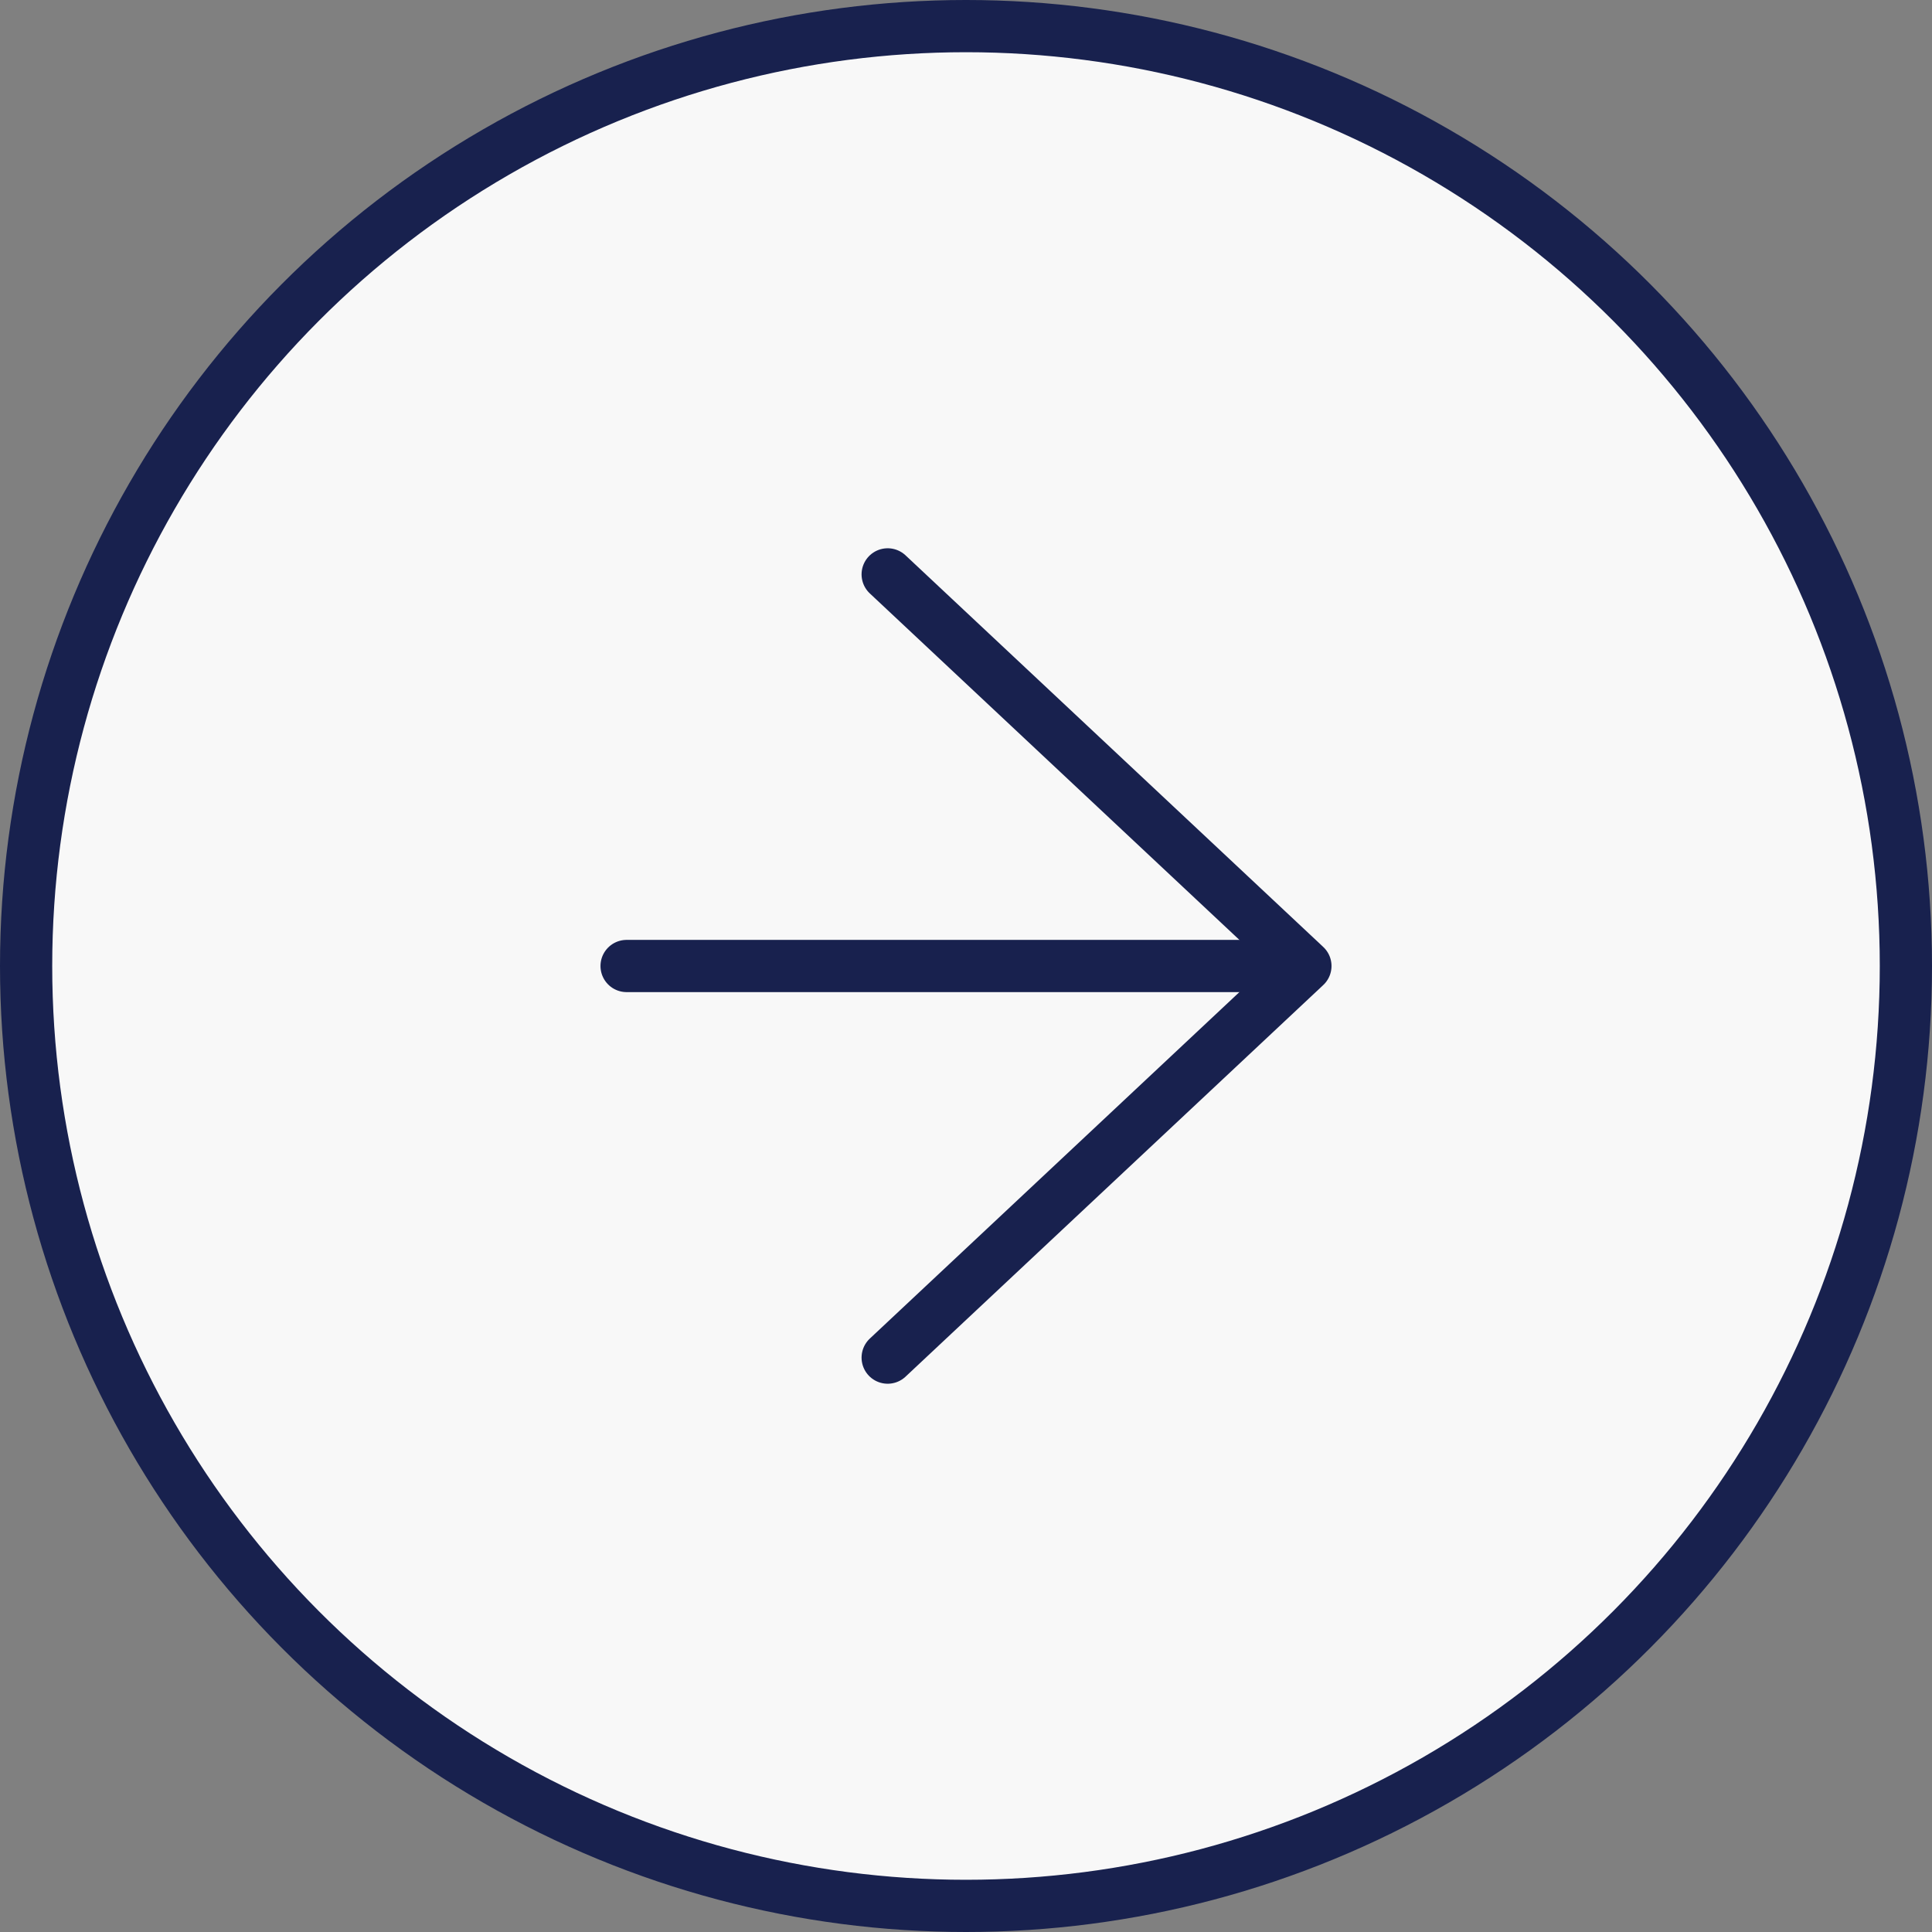
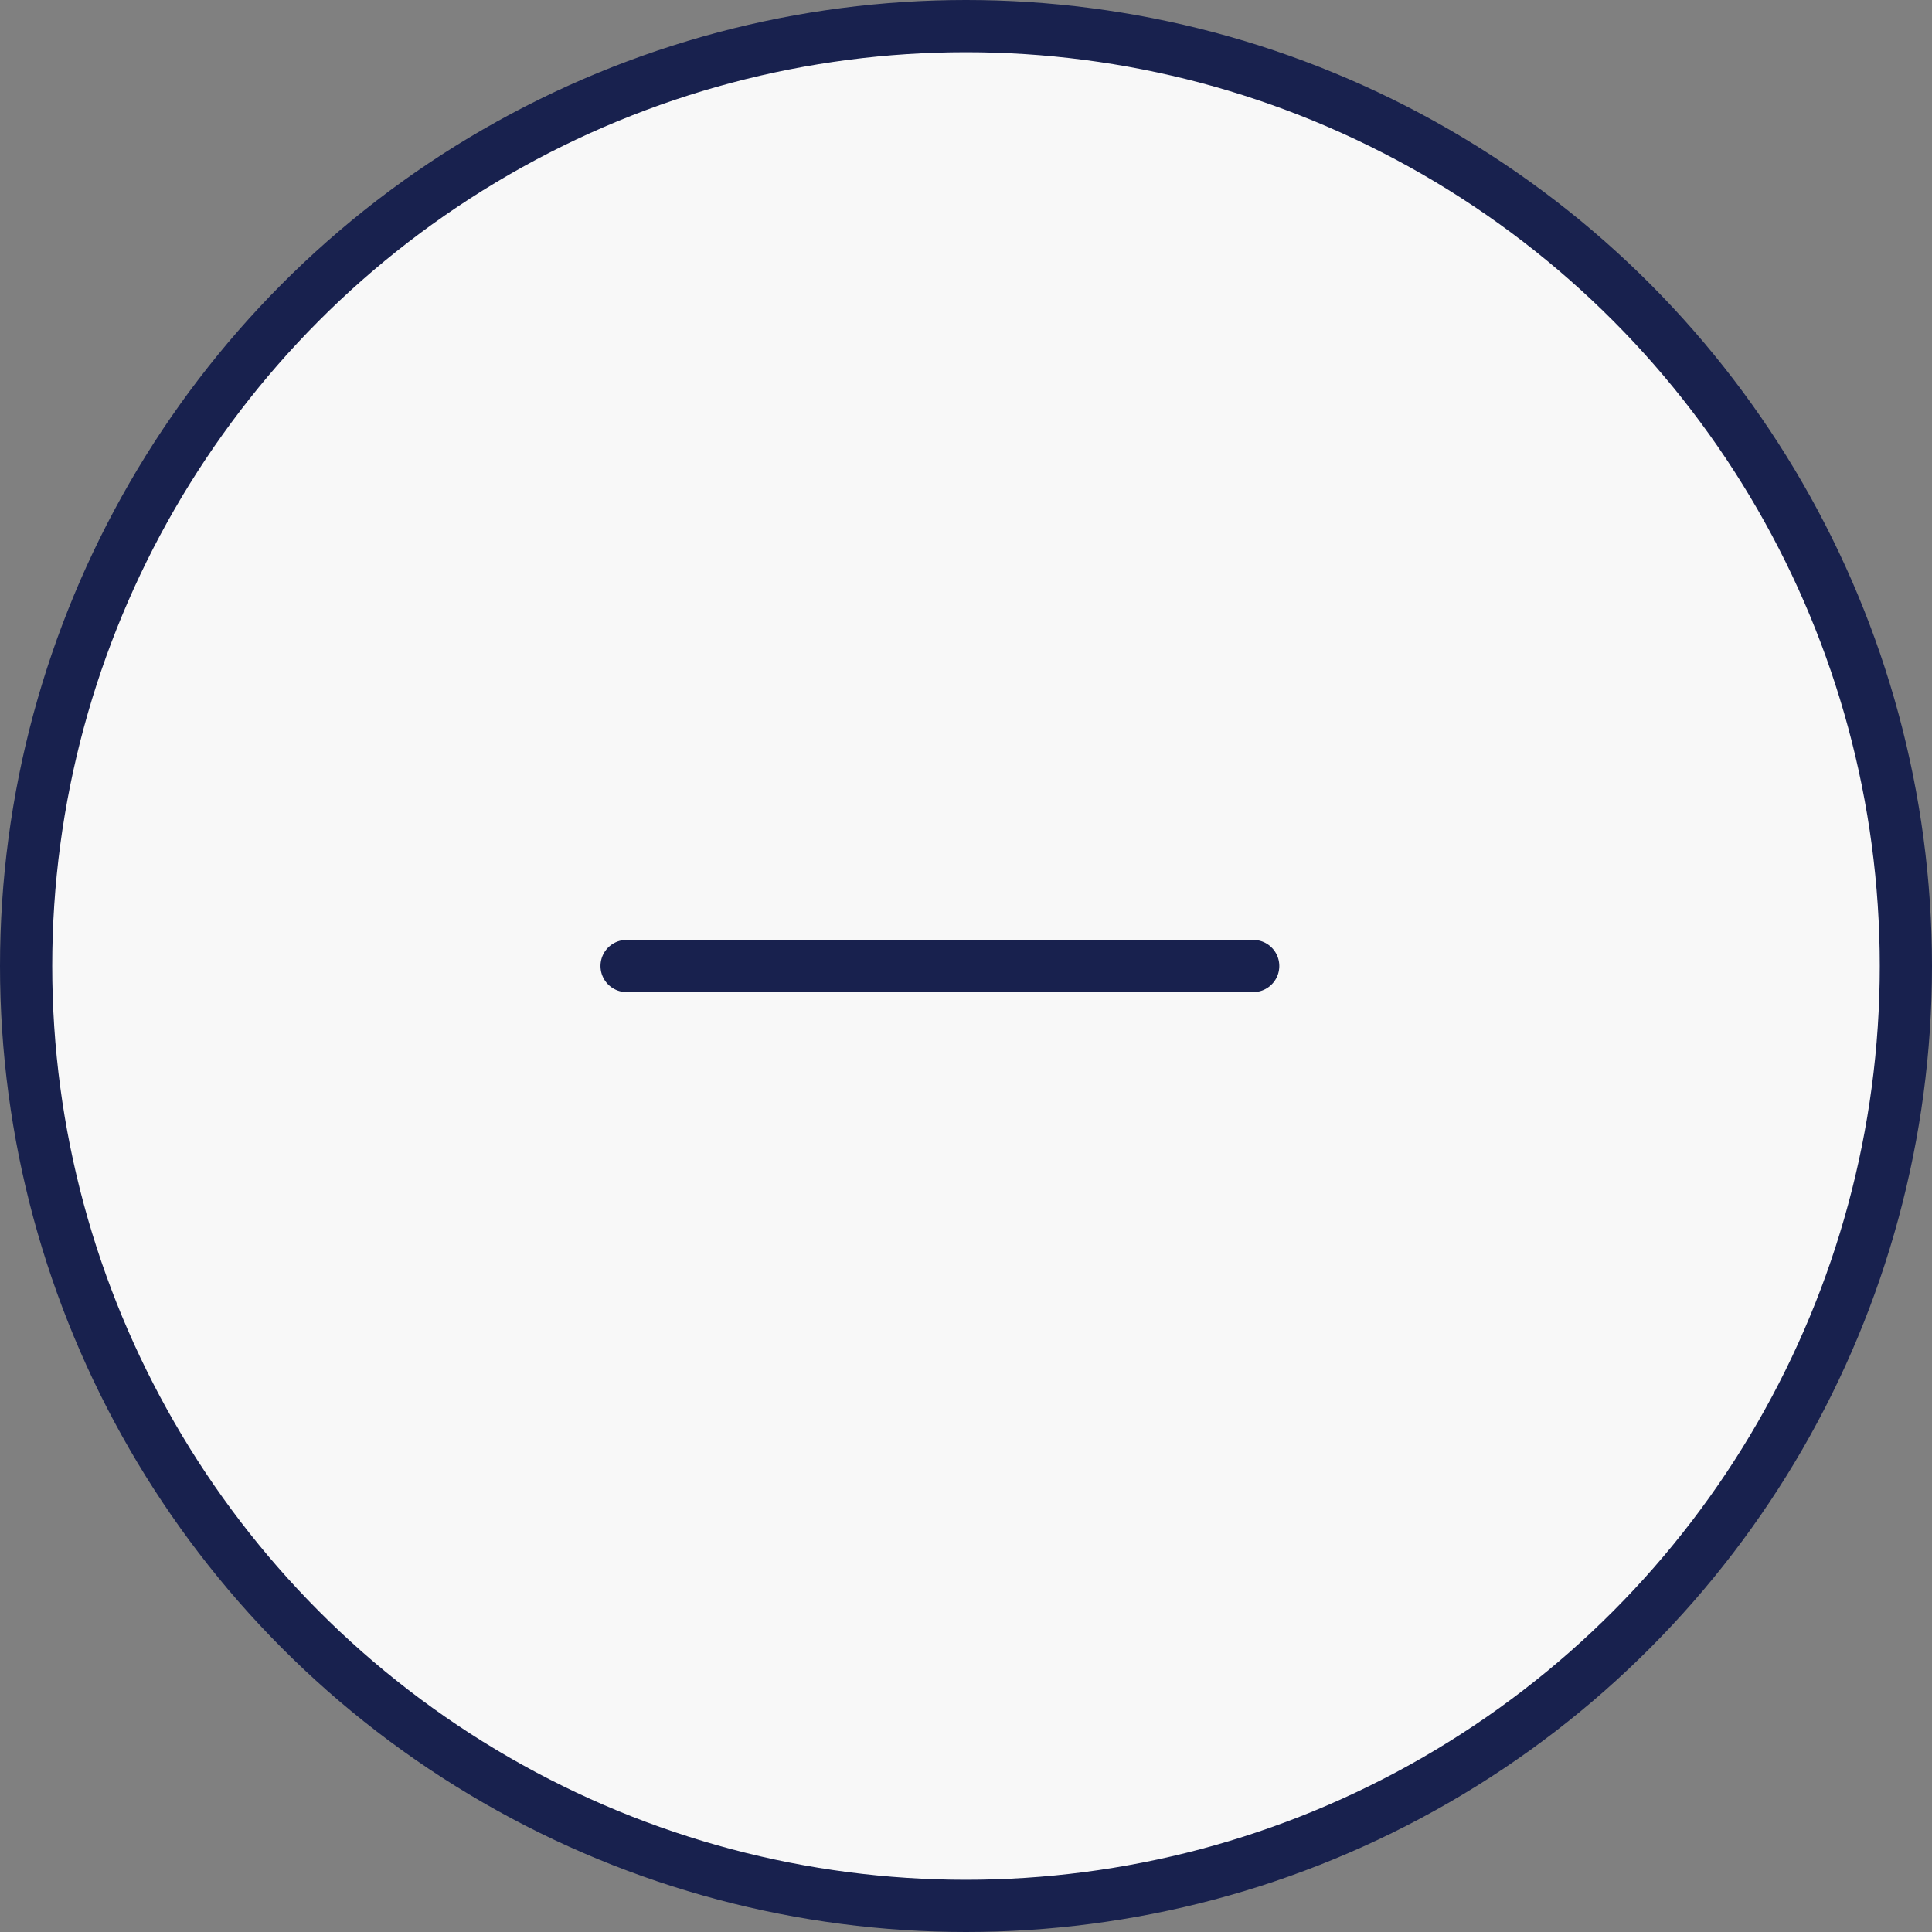
<svg xmlns="http://www.w3.org/2000/svg" width="37" height="37" viewBox="0 0 37 37" fill="none">
  <rect x="0" y="0" width="37" height="37" fill="#808080" stroke="none" />
  <circle cx="18.5" cy="18.5" r="18" transform="matrix(-1 0 0 1 37 0)" fill="#F8F8F8" stroke="#18214E" />
-   <path d="M17 26L25 18.5L17 11" stroke="#18214E" stroke-linecap="round" stroke-linejoin="round" />
  <path d="M24 18.5H12" stroke="#18214E" stroke-linecap="round" />
</svg>